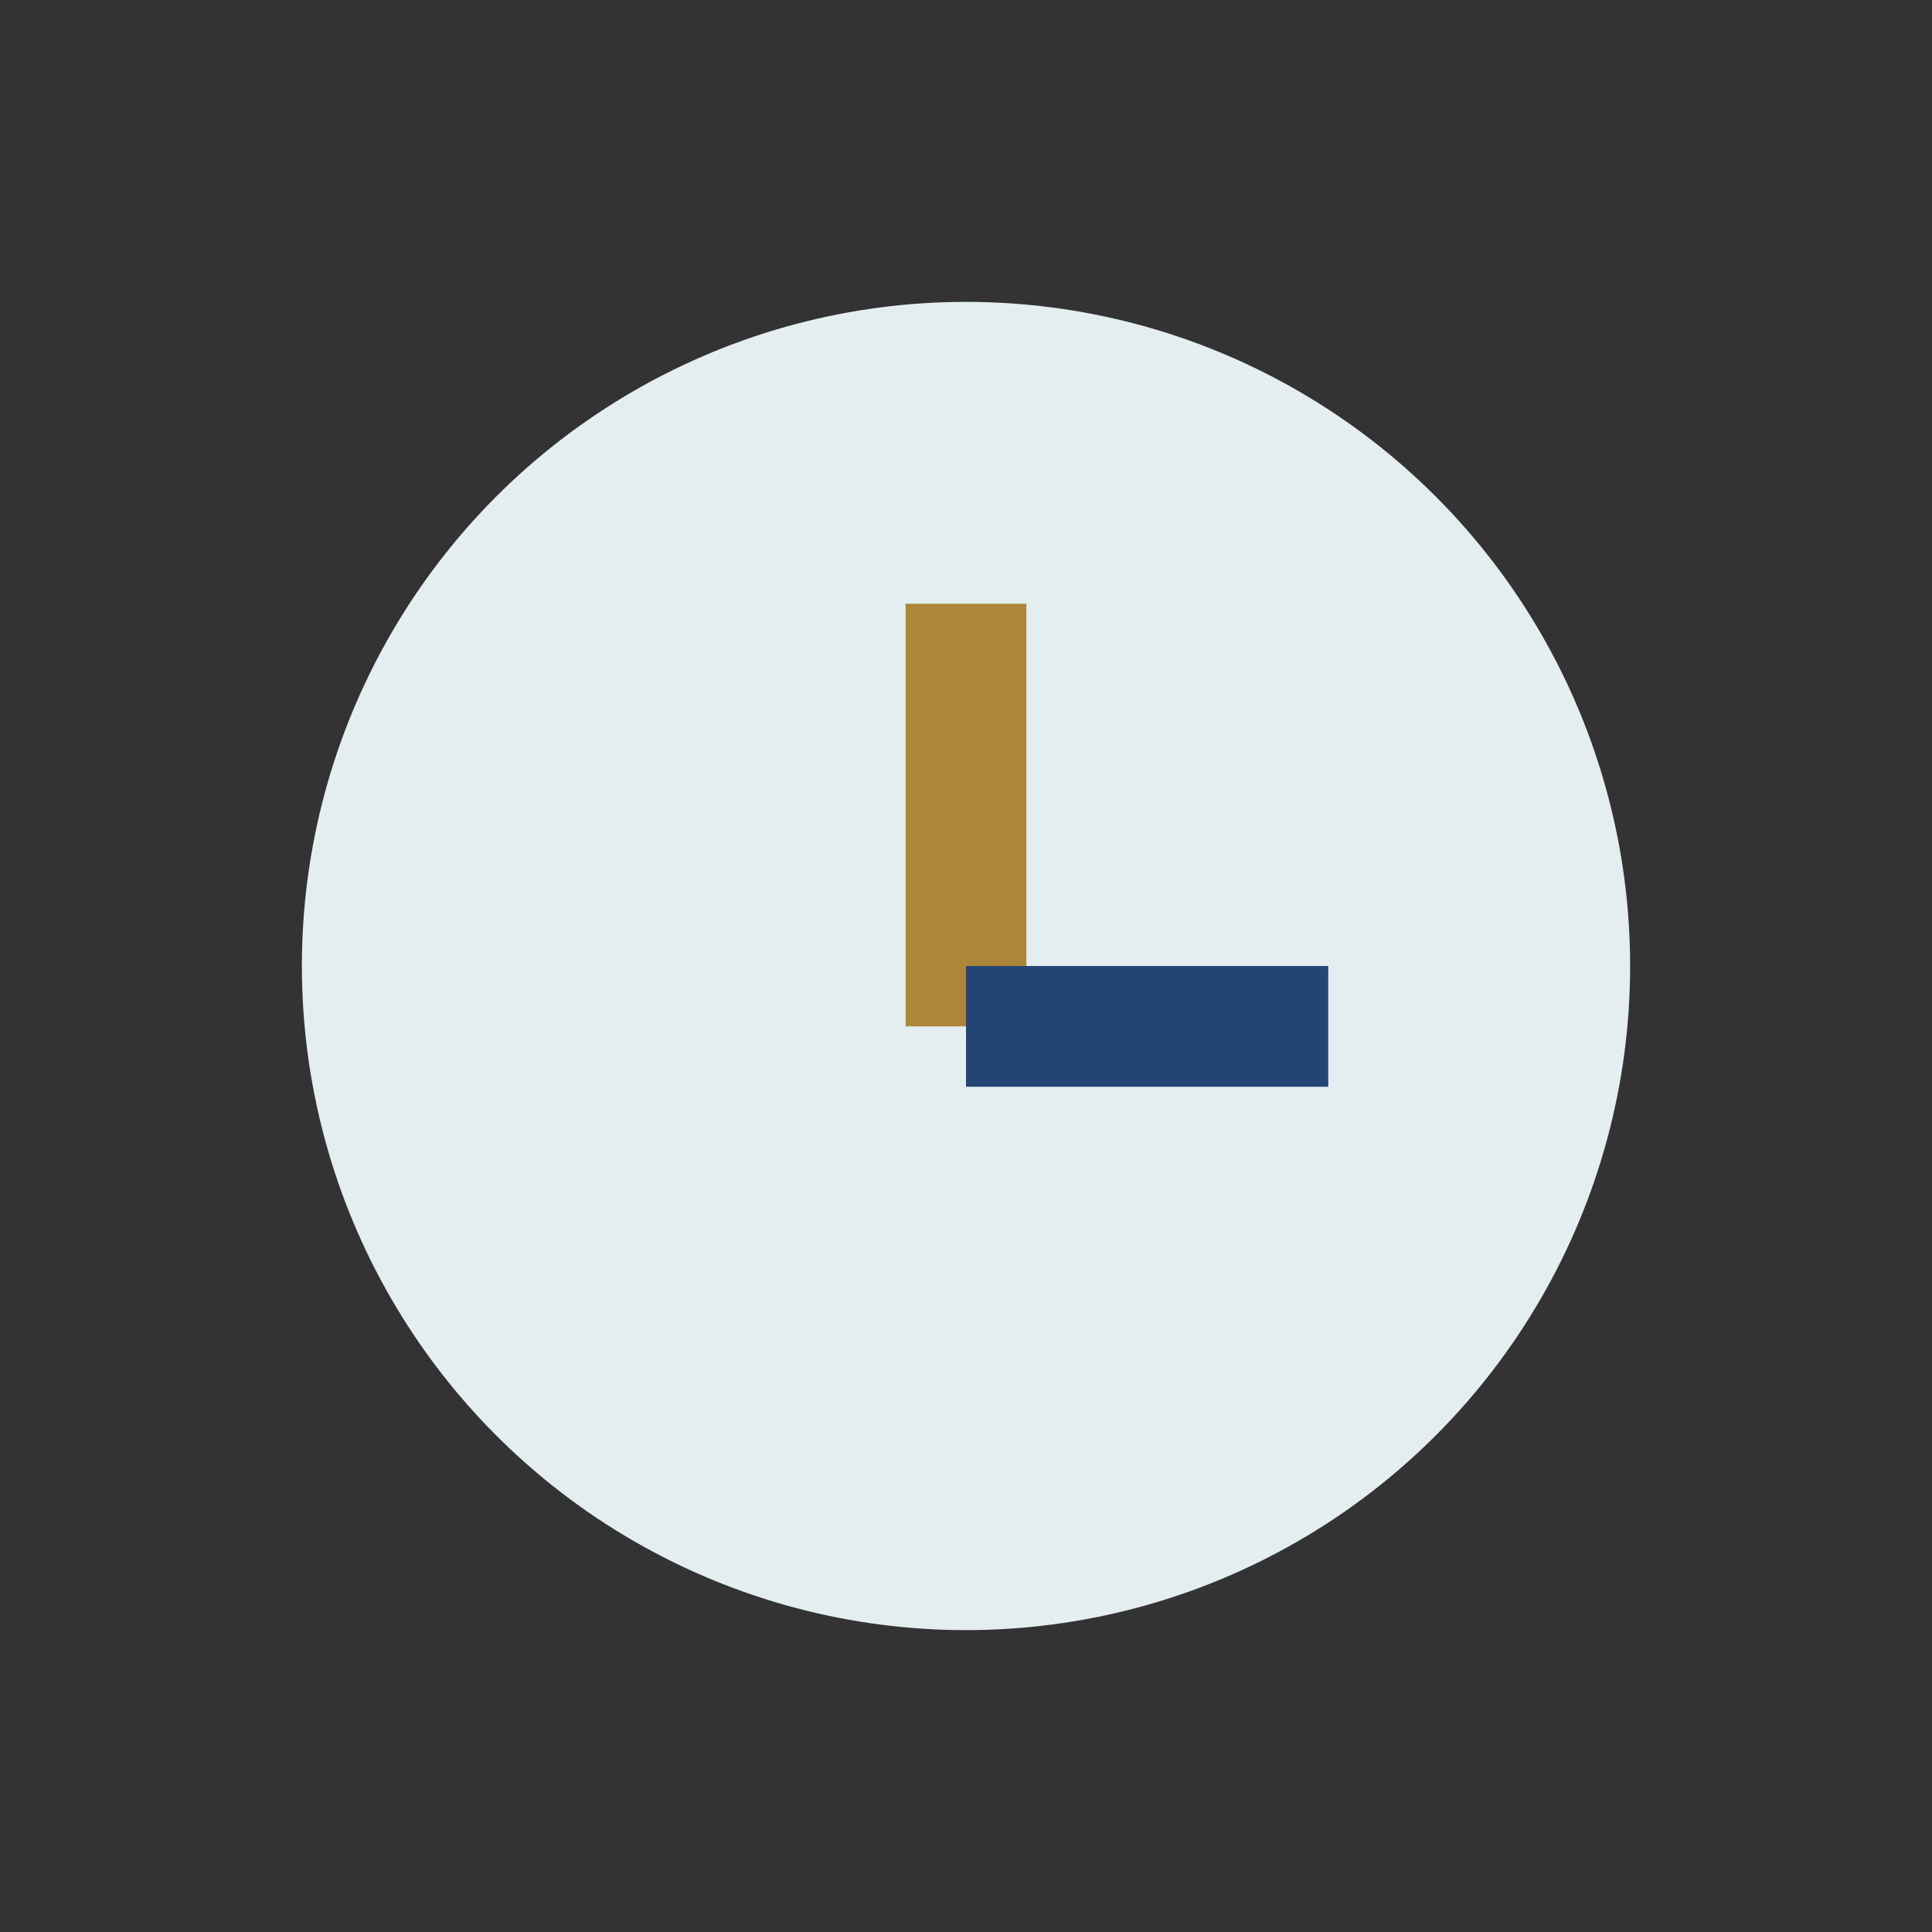
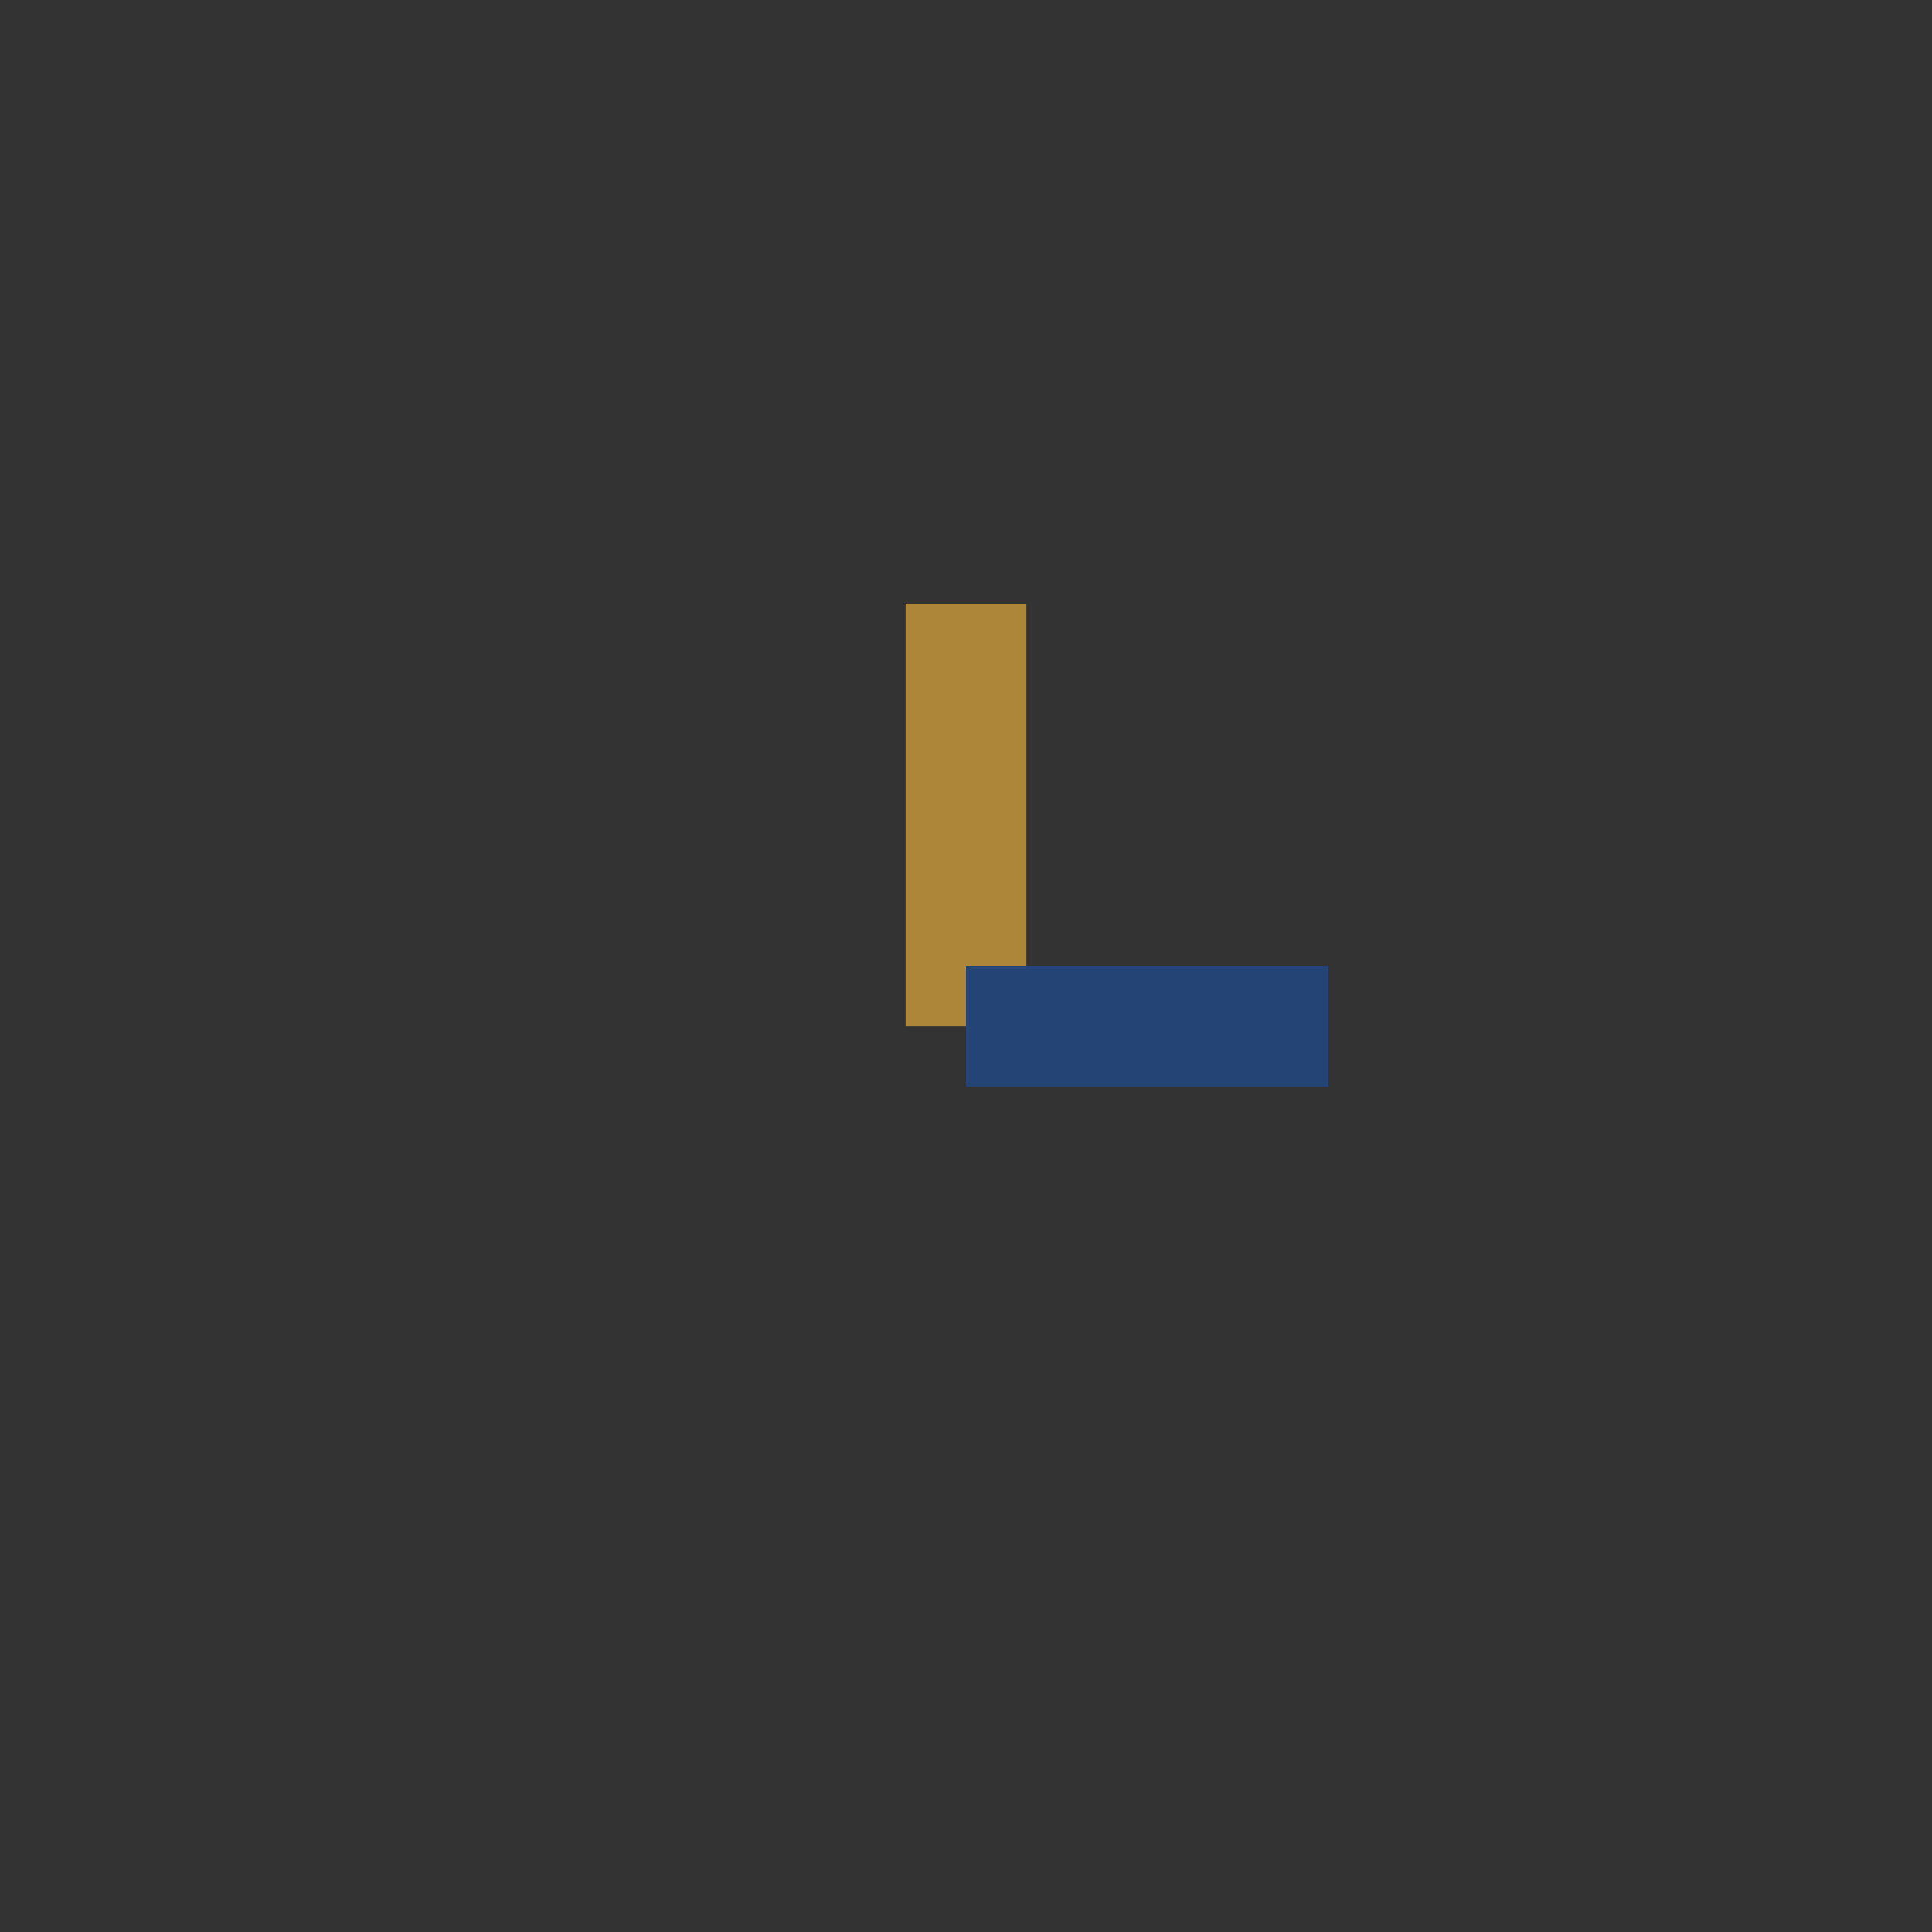
<svg xmlns="http://www.w3.org/2000/svg" width="32" height="32" viewBox="0 0 32 32">
  <rect x="0" y="0" width="32" height="32" fill="#333333" stroke="none" />
-   <circle cx="16" cy="16" r="11" fill="#E4EDF0" />
  <rect x="15" y="10" width="2" height="7" fill="#AE863A" />
  <rect x="16" y="16" width="6" height="2" fill="#244476" />
</svg>